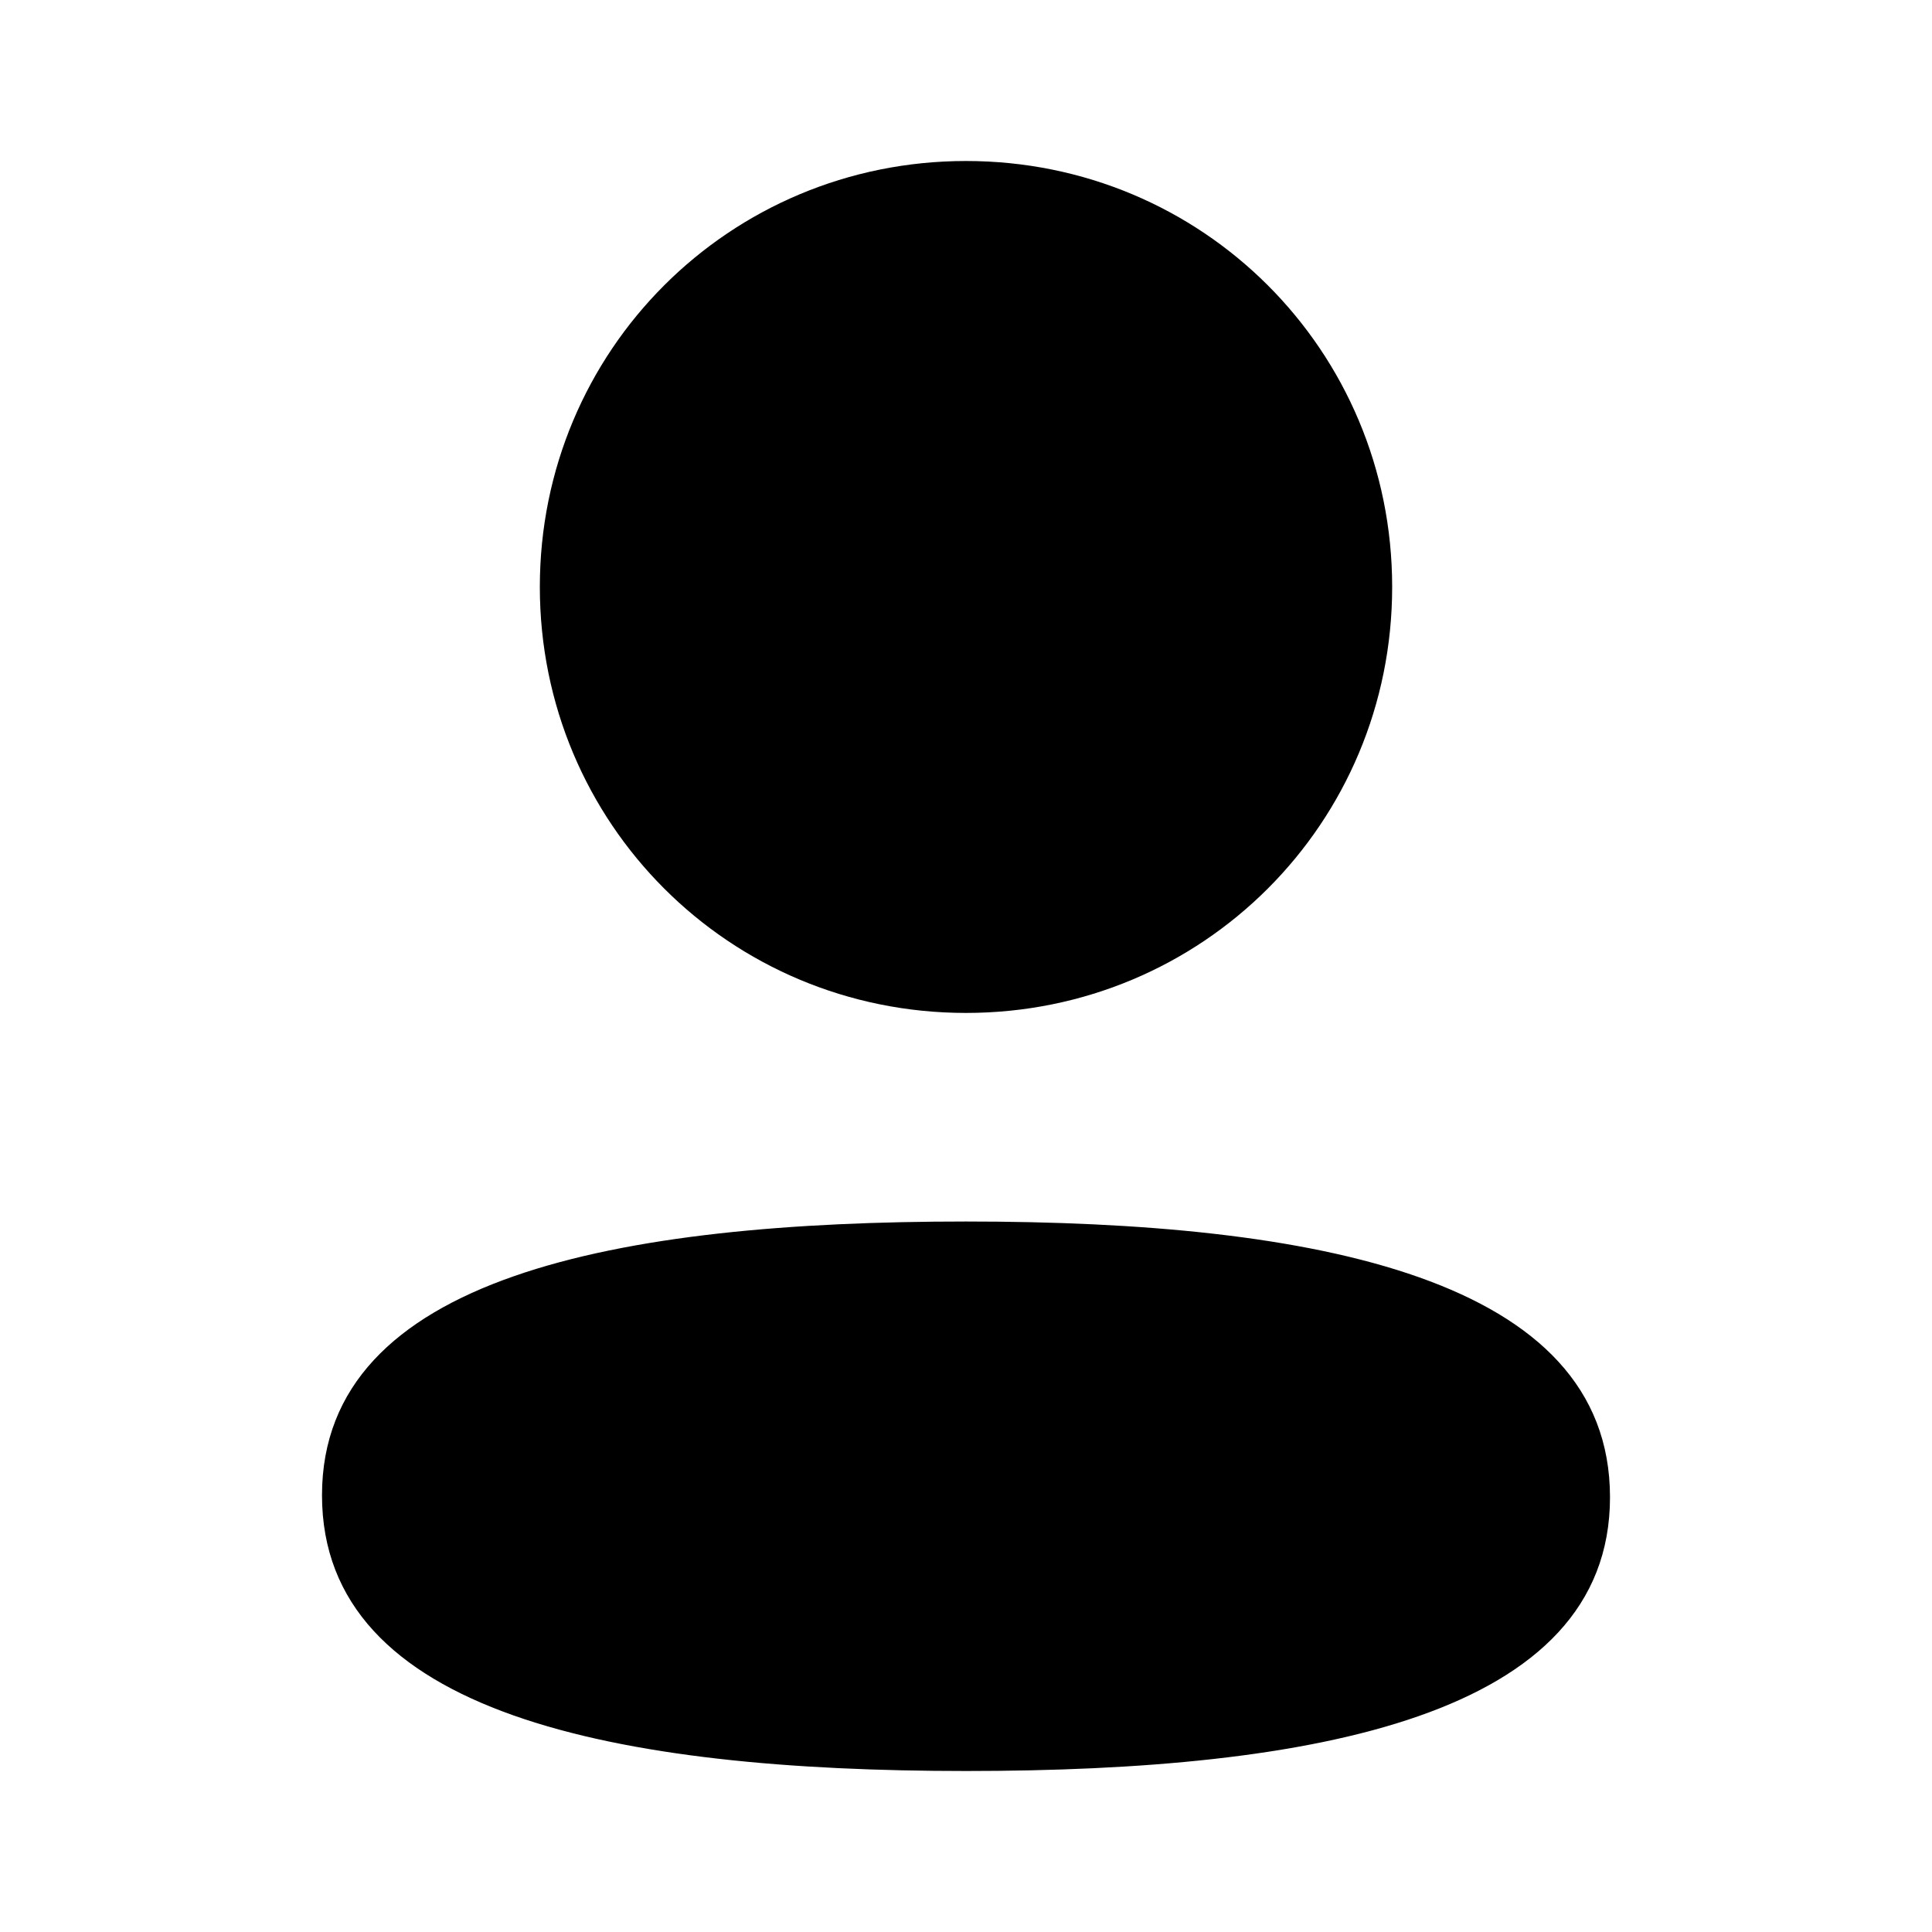
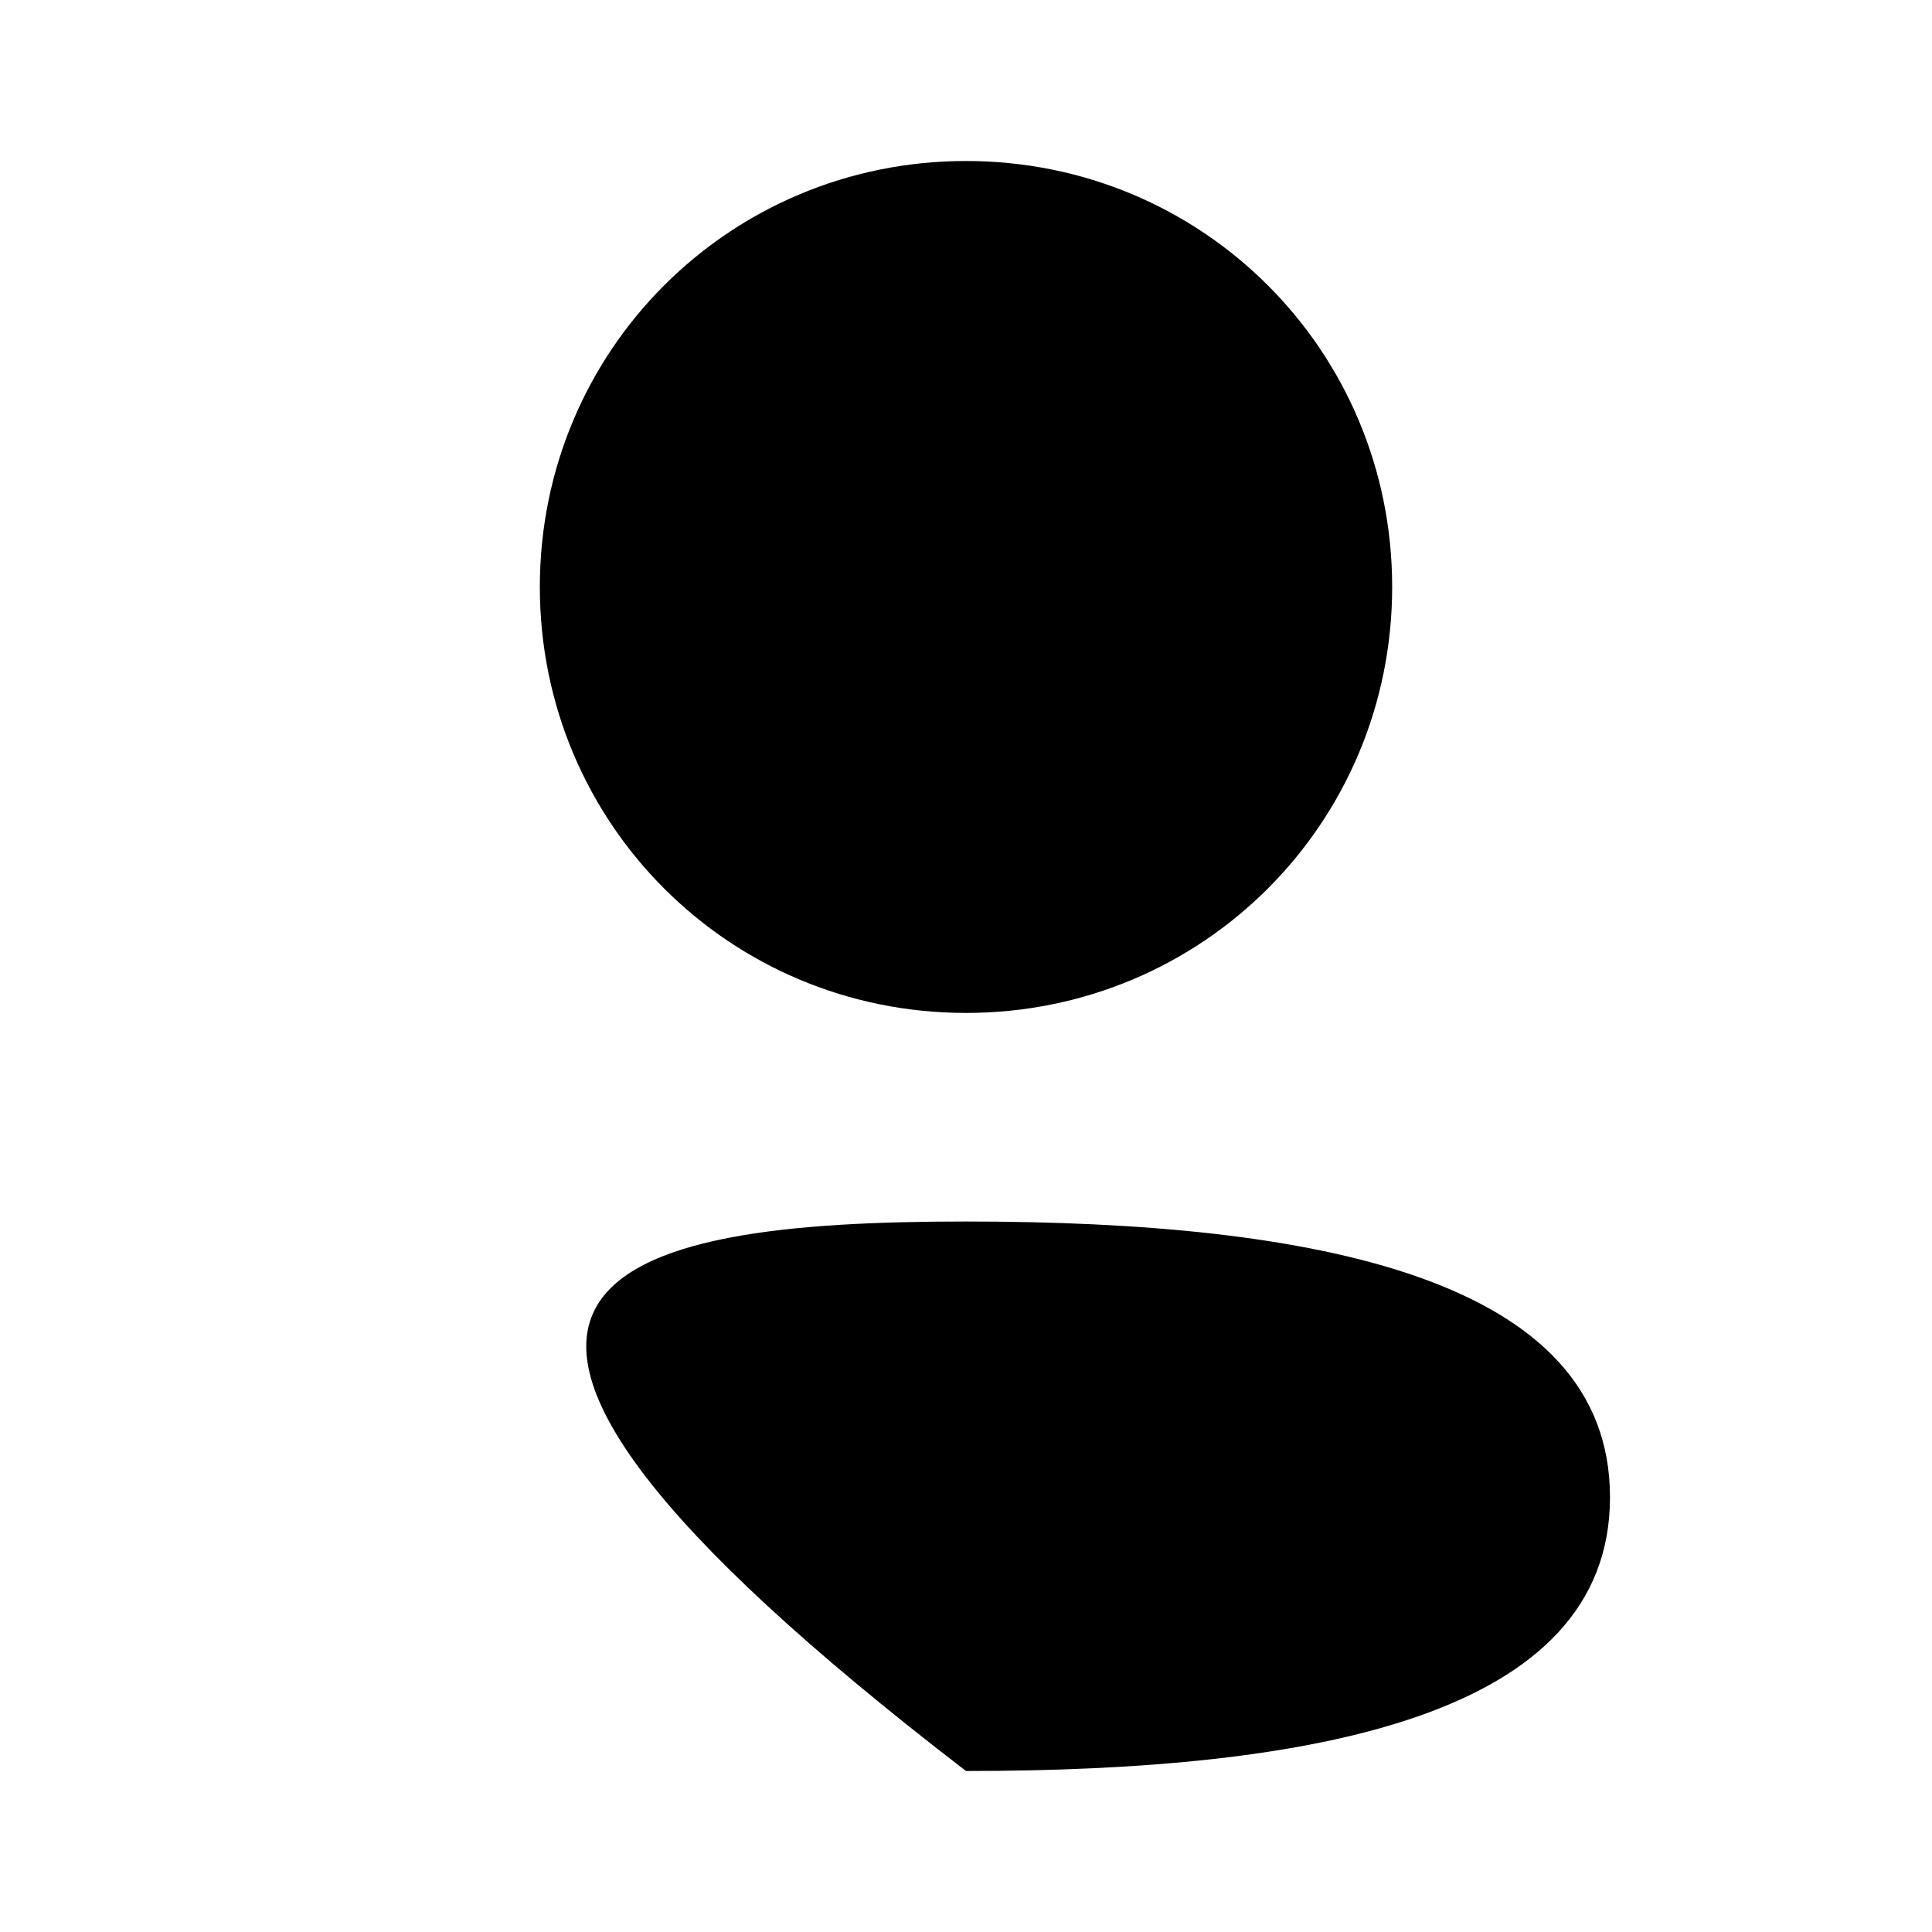
<svg xmlns="http://www.w3.org/2000/svg" width="48px" height="48px" viewBox="0 0 24 24" version="1.1">
  <title>Iconly/Bold/Profile</title>
  <g id="Iconly/Bold/Profile" stroke="none" stroke-width="1" fill="none" fill-rule="evenodd">
    <g id="Profile" transform="translate(4, 2)" fill="#000000" fill-rule="nonzero">
-       <path d="M8,13.174 C12.339,13.174 16,13.879 16,16.599 C16,19.32 12.315,20 8,20 C3.662,20 5.68434189e-14,19.295 5.68434189e-14,16.575 C5.68434189e-14,13.854 3.685,13.174 8,13.174 Z M8,-6.03961325e-14 C10.939,-6.03961325e-14 13.294,2.354 13.294,5.291 C13.294,8.228 10.939,10.583 8,10.583 C5.062,10.583 2.706,8.228 2.706,5.291 C2.706,2.354 5.062,-6.03961325e-14 8,-6.03961325e-14 Z" />
+       <path d="M8,13.174 C12.339,13.174 16,13.879 16,16.599 C16,19.32 12.315,20 8,20 C5.68434189e-14,13.854 3.685,13.174 8,13.174 Z M8,-6.03961325e-14 C10.939,-6.03961325e-14 13.294,2.354 13.294,5.291 C13.294,8.228 10.939,10.583 8,10.583 C5.062,10.583 2.706,8.228 2.706,5.291 C2.706,2.354 5.062,-6.03961325e-14 8,-6.03961325e-14 Z" />
    </g>
  </g>
</svg>